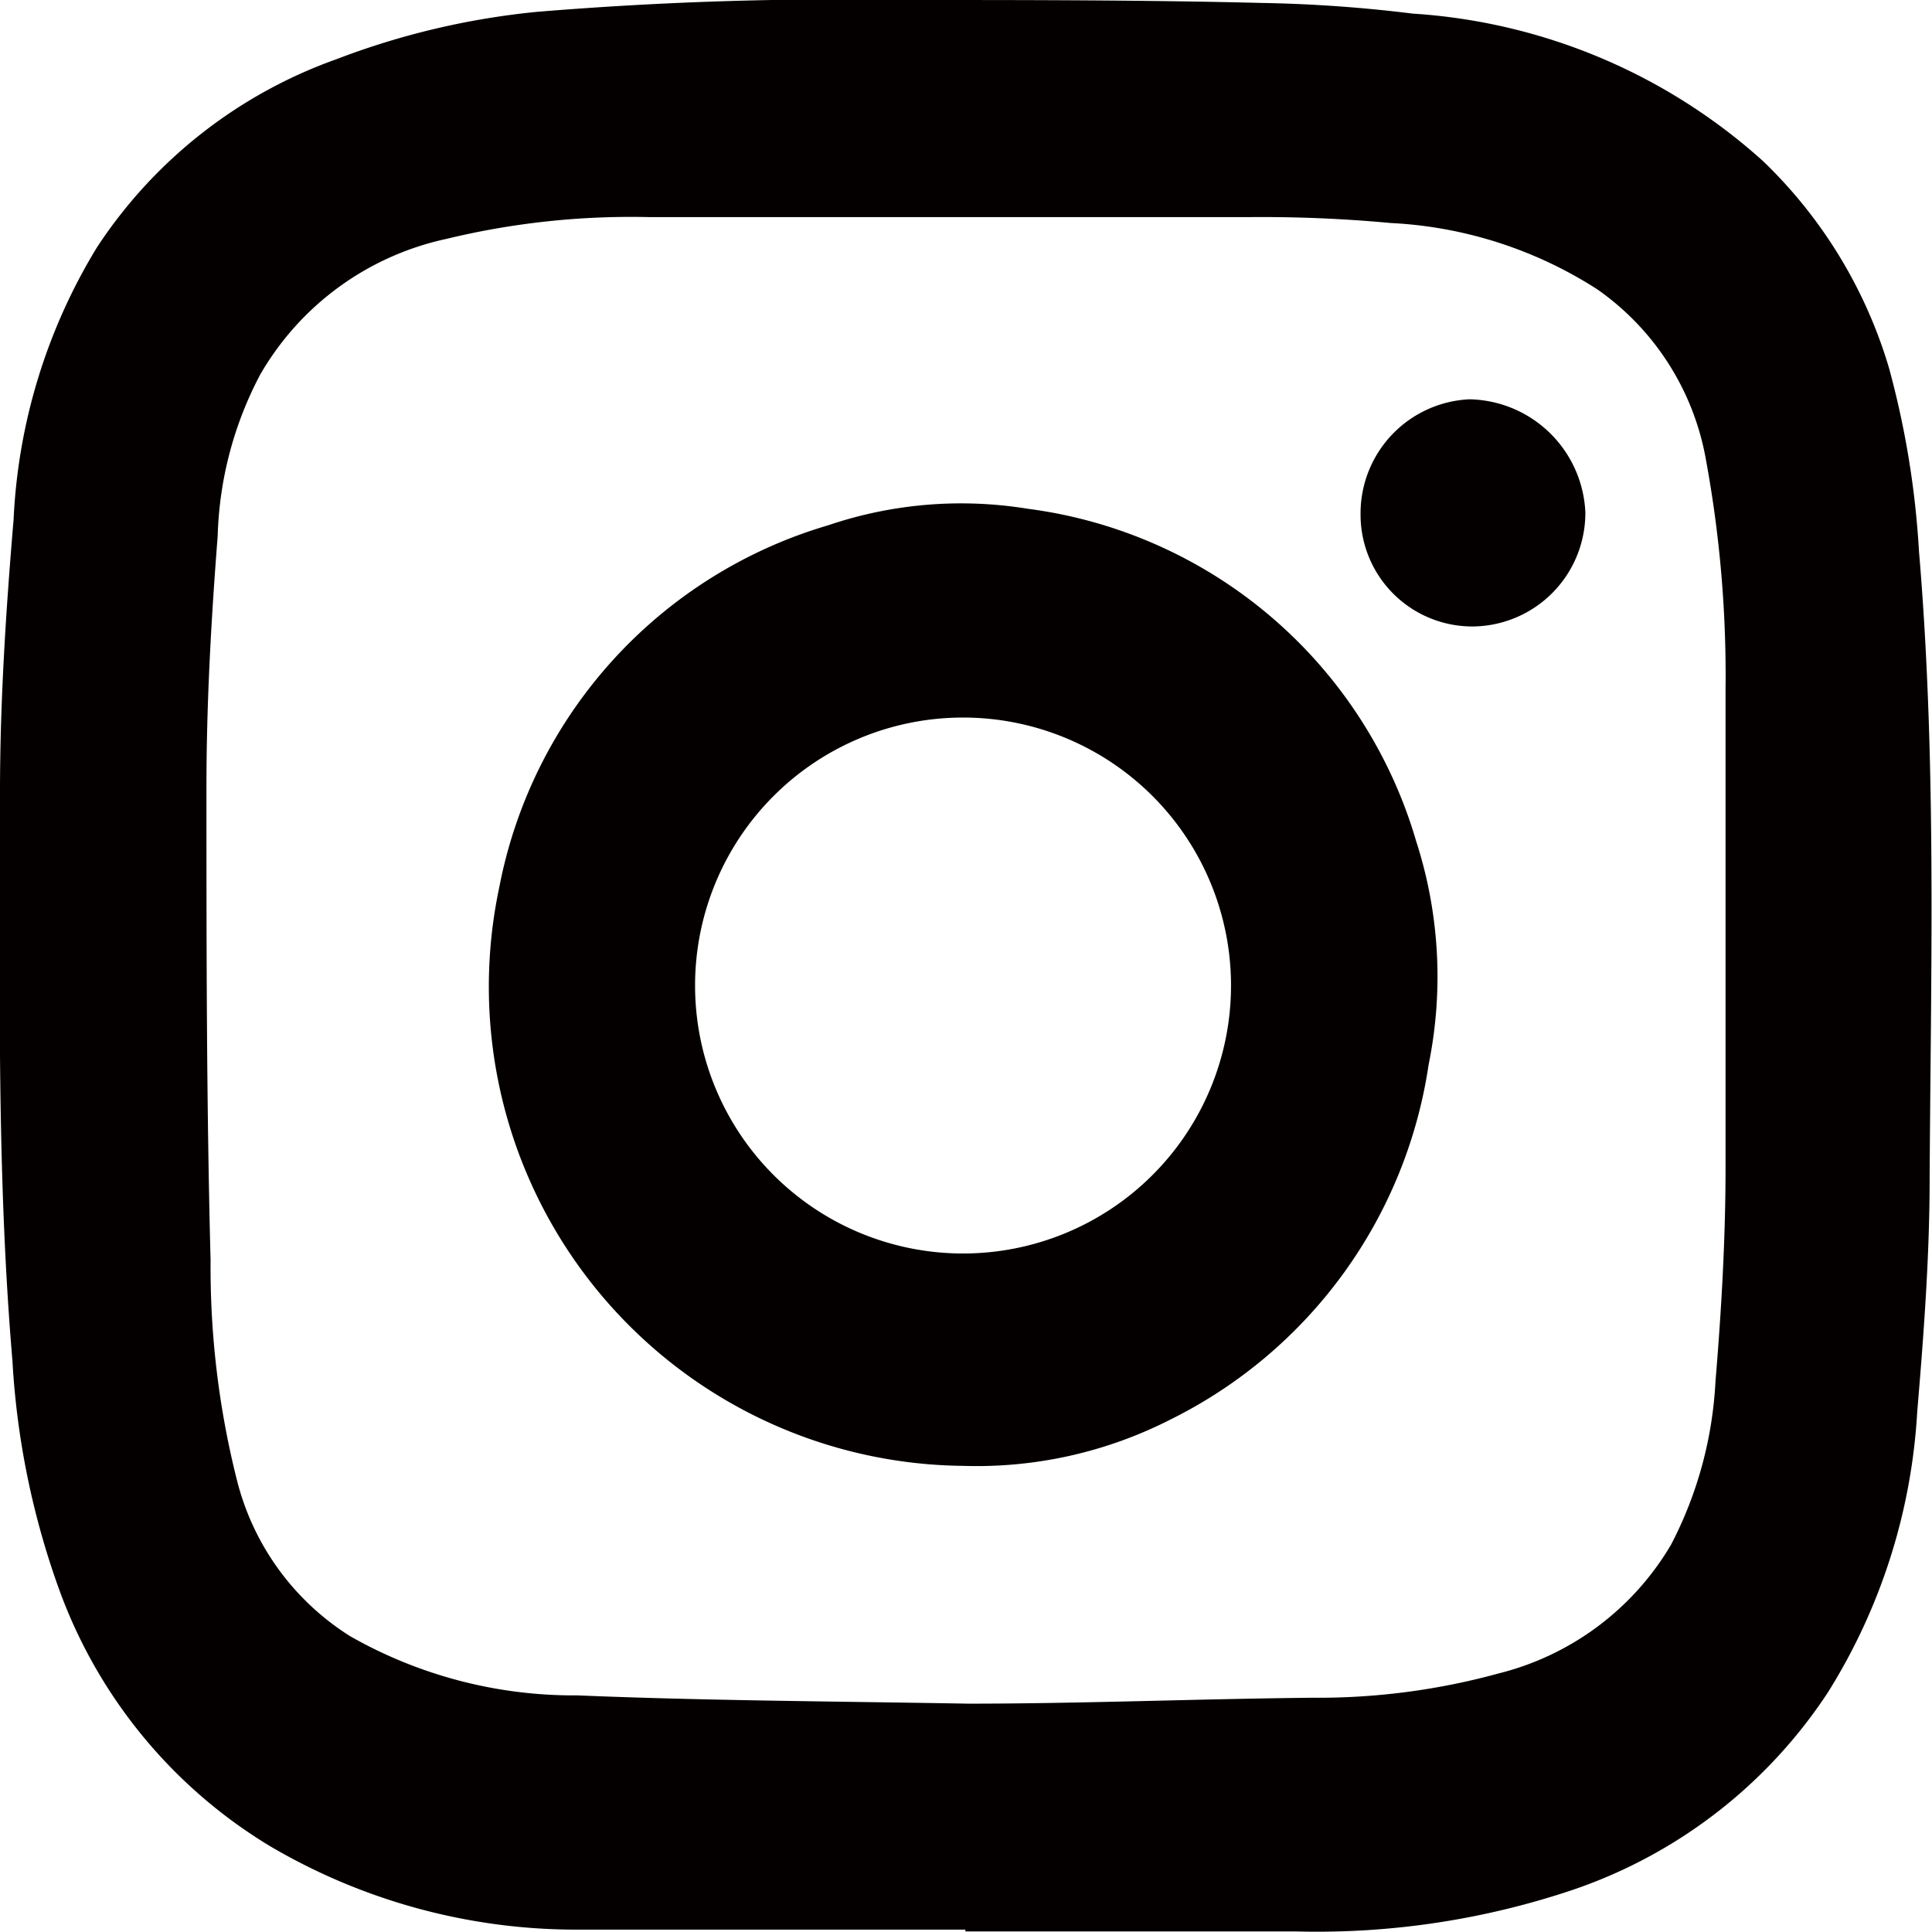
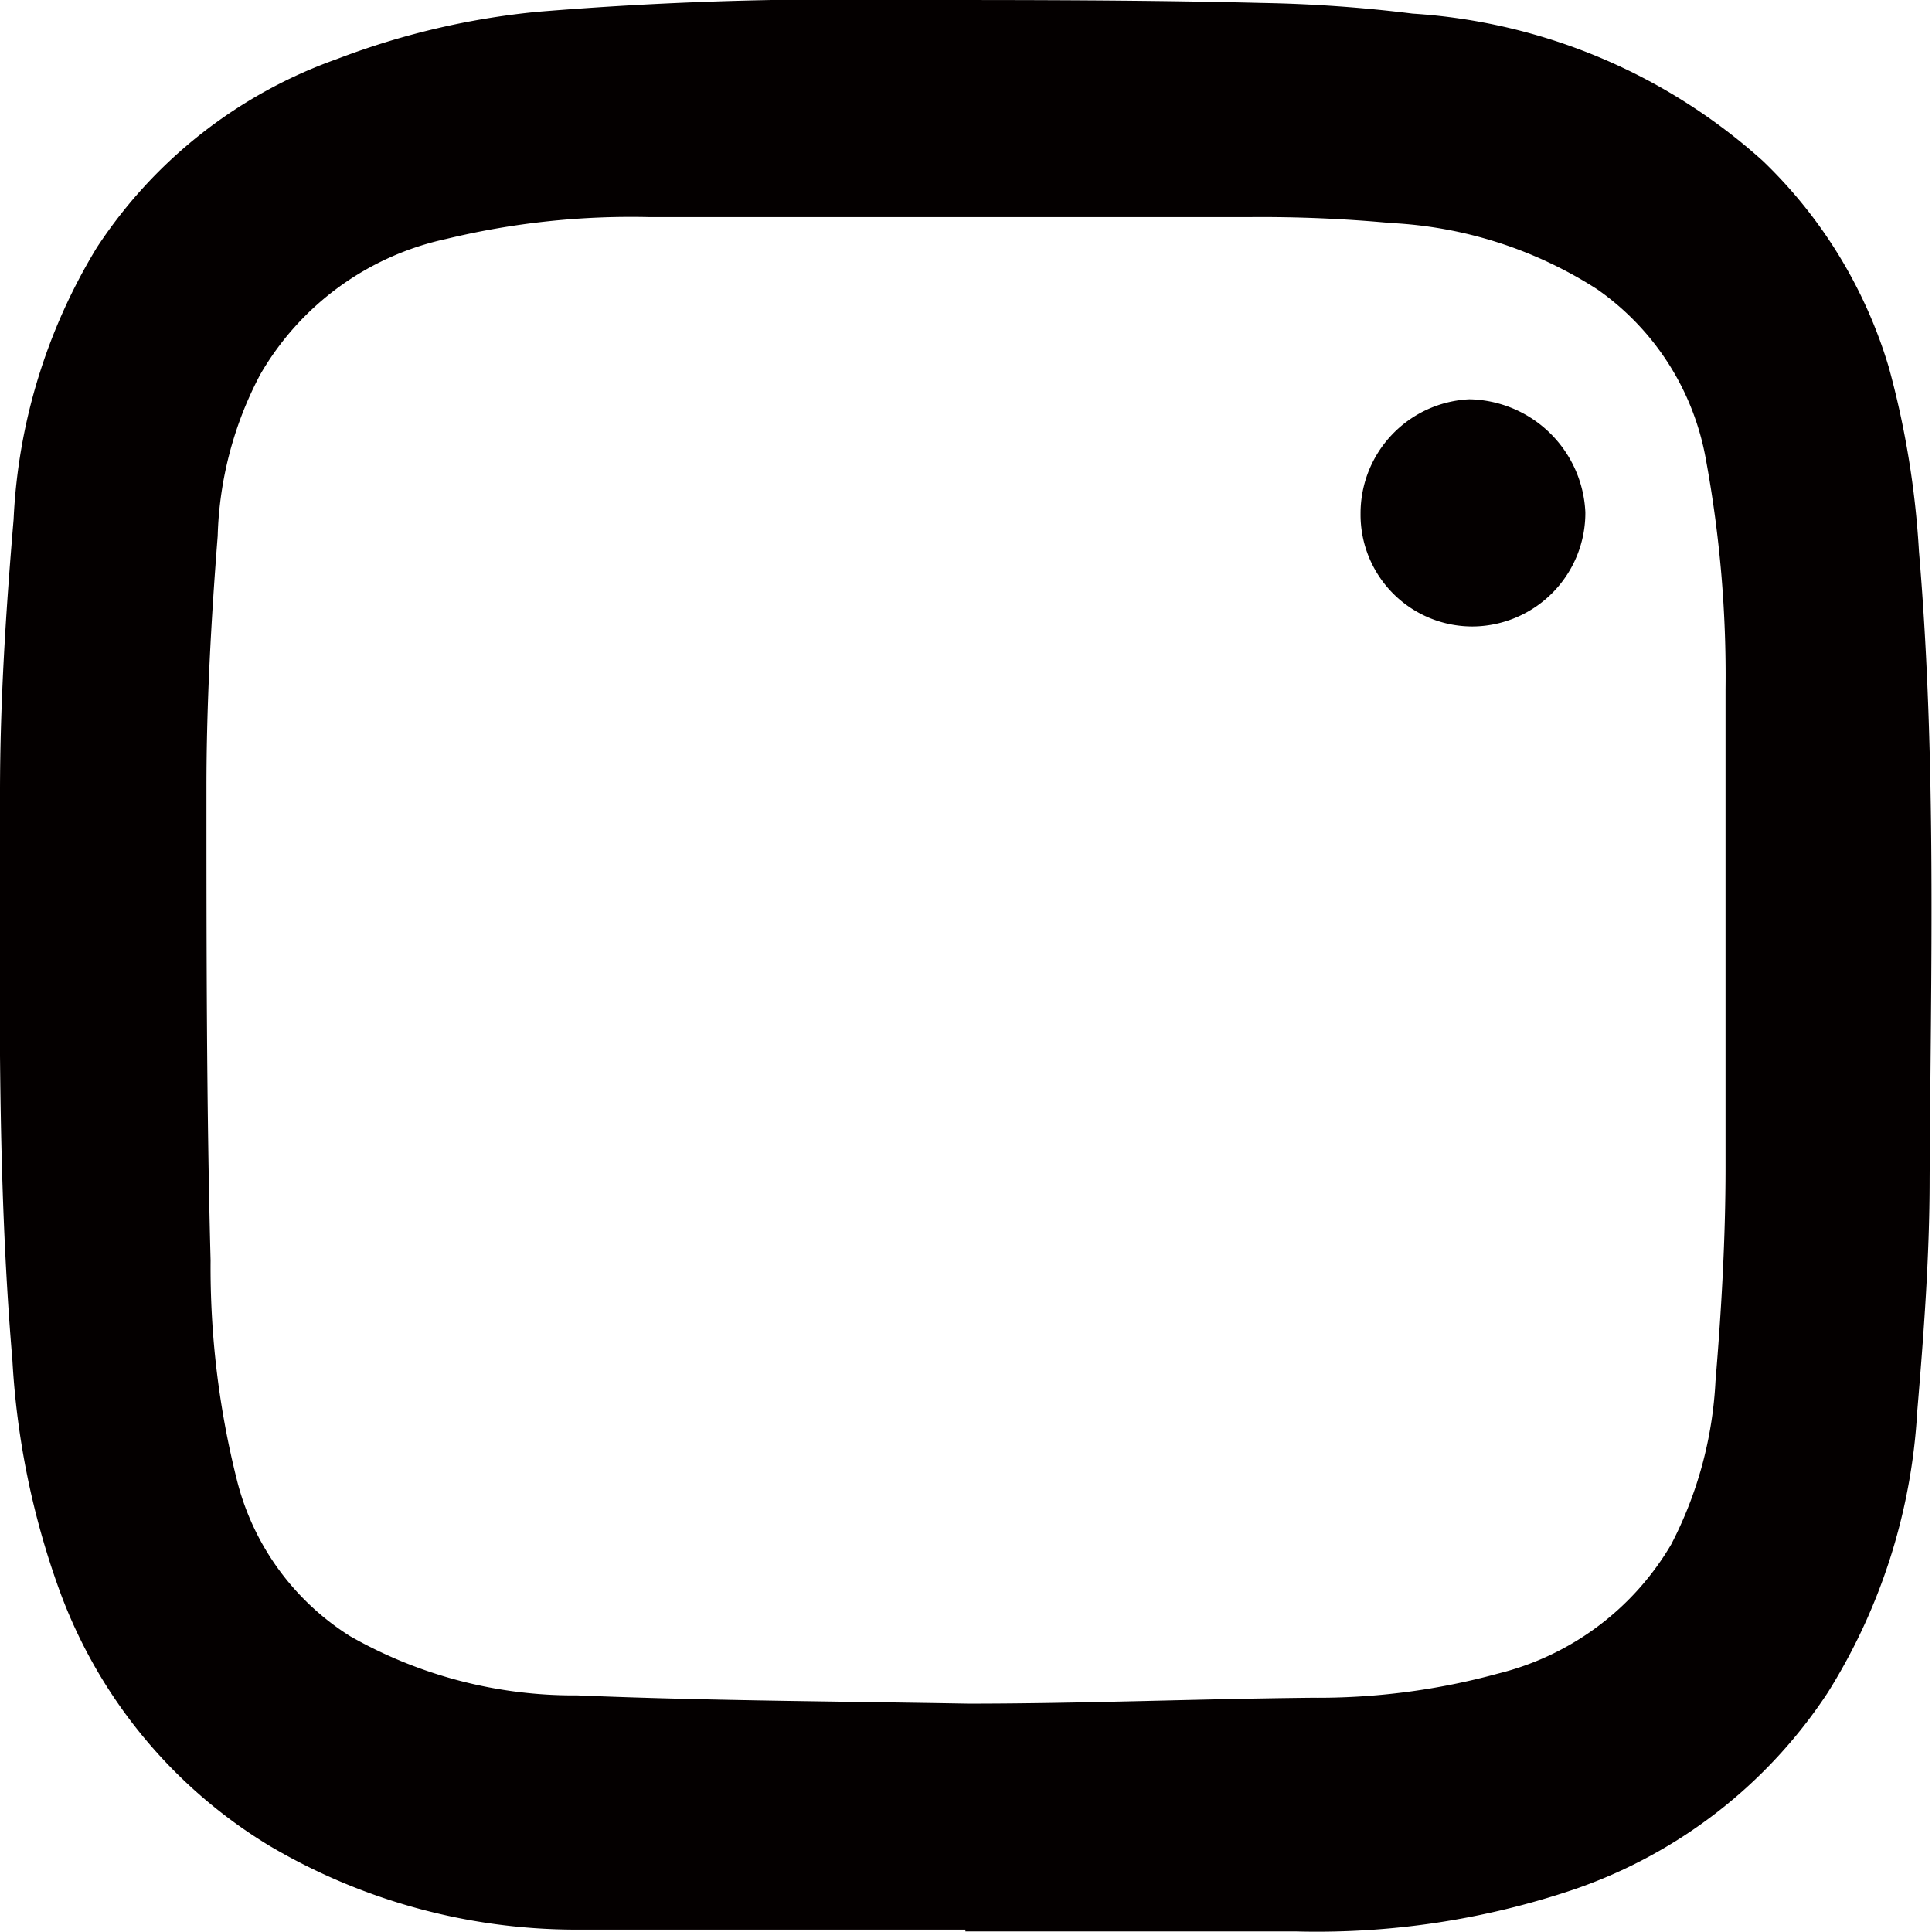
<svg xmlns="http://www.w3.org/2000/svg" width="11.52mm" height="11.52mm" viewBox="0 0 32.66 32.66">
  <defs>
    <style>
      .cls-1 {
        fill: #040000;
      }
    </style>
  </defs>
  <title>icon-ig</title>
  <g id="レイヤー_2" data-name="レイヤー 2">
    <g id="レイヤー_1-2" data-name="レイヤー 1">
      <g>
        <path class="cls-1" d="M16.32,32.62c-2.21,0-4.41,0-6.61,0A10.21,10.21,0,0,1,4.55,31.2,8.42,8.42,0,0,1,1,26.87,13.61,13.61,0,0,1,.21,23C-.06,19.82,0,16.61,0,13.4c0-1.54.1-3.08.23-4.62a9.68,9.68,0,0,1,1.41-4.6A8.08,8.08,0,0,1,5.69,1,13,13,0,0,1,9.08.2,62.24,62.24,0,0,1,15.34,0c2,0,4,0,6,.05a23.9,23.9,0,0,1,2.54.18A9.77,9.77,0,0,1,29.8,2.72a8,8,0,0,1,2.13,3.49,15,15,0,0,1,.51,3.11c.3,3.53.2,7.07.18,10.61,0,1.31-.1,2.63-.21,3.94a10,10,0,0,1-1.51,4.74,8.39,8.39,0,0,1-4.29,3.33,13.57,13.57,0,0,1-4.72.71H16.32Zm.05-3.82c1.9,0,3.85-.08,5.81-.1a11.54,11.54,0,0,0,3.15-.41,4.7,4.7,0,0,0,2.92-2.18A6.71,6.71,0,0,0,29,23.35c.1-1.2.17-2.41.17-3.61,0-2.7,0-5.4,0-8.09a20.1,20.1,0,0,0-.33-3.87A4.46,4.46,0,0,0,27,4.89a7.1,7.1,0,0,0-3.49-1.12,23.56,23.56,0,0,0-2.38-.1c-3.38,0-6.77,0-10.16,0a13.26,13.26,0,0,0-3.43.37A4.8,4.8,0,0,0,4.4,6.33a6.2,6.2,0,0,0-.72,2.73c-.11,1.41-.19,2.83-.19,4.25,0,2.67,0,5.34.07,8A14.68,14.68,0,0,0,4,25a4.37,4.37,0,0,0,1.92,2.66,7.64,7.64,0,0,0,3.84,1C11.92,28.75,14.11,28.76,16.37,28.8Z" />
-         <path class="cls-1" d="M16.28,24.78A8.1,8.1,0,0,1,8.44,15,7.94,7.94,0,0,1,14,8.88a7,7,0,0,1,3.37-.28,7.9,7.9,0,0,1,6.57,5.62A7.45,7.45,0,0,1,24.15,18a8,8,0,0,1-4.37,6A7.21,7.21,0,0,1,16.28,24.78Zm-4.53-8.12a4.53,4.53,0,1,0,9.06,0,4.53,4.53,0,1,0-9.06,0Z" />
        <path class="cls-1" d="M23,8.68a1.93,1.93,0,0,1,1.84-1.93A2,2,0,0,1,26.8,8.66a1.92,1.92,0,0,1-1.88,1.93A1.89,1.89,0,0,1,23,8.68Z" />
      </g>
    </g>
  </g>
</svg>